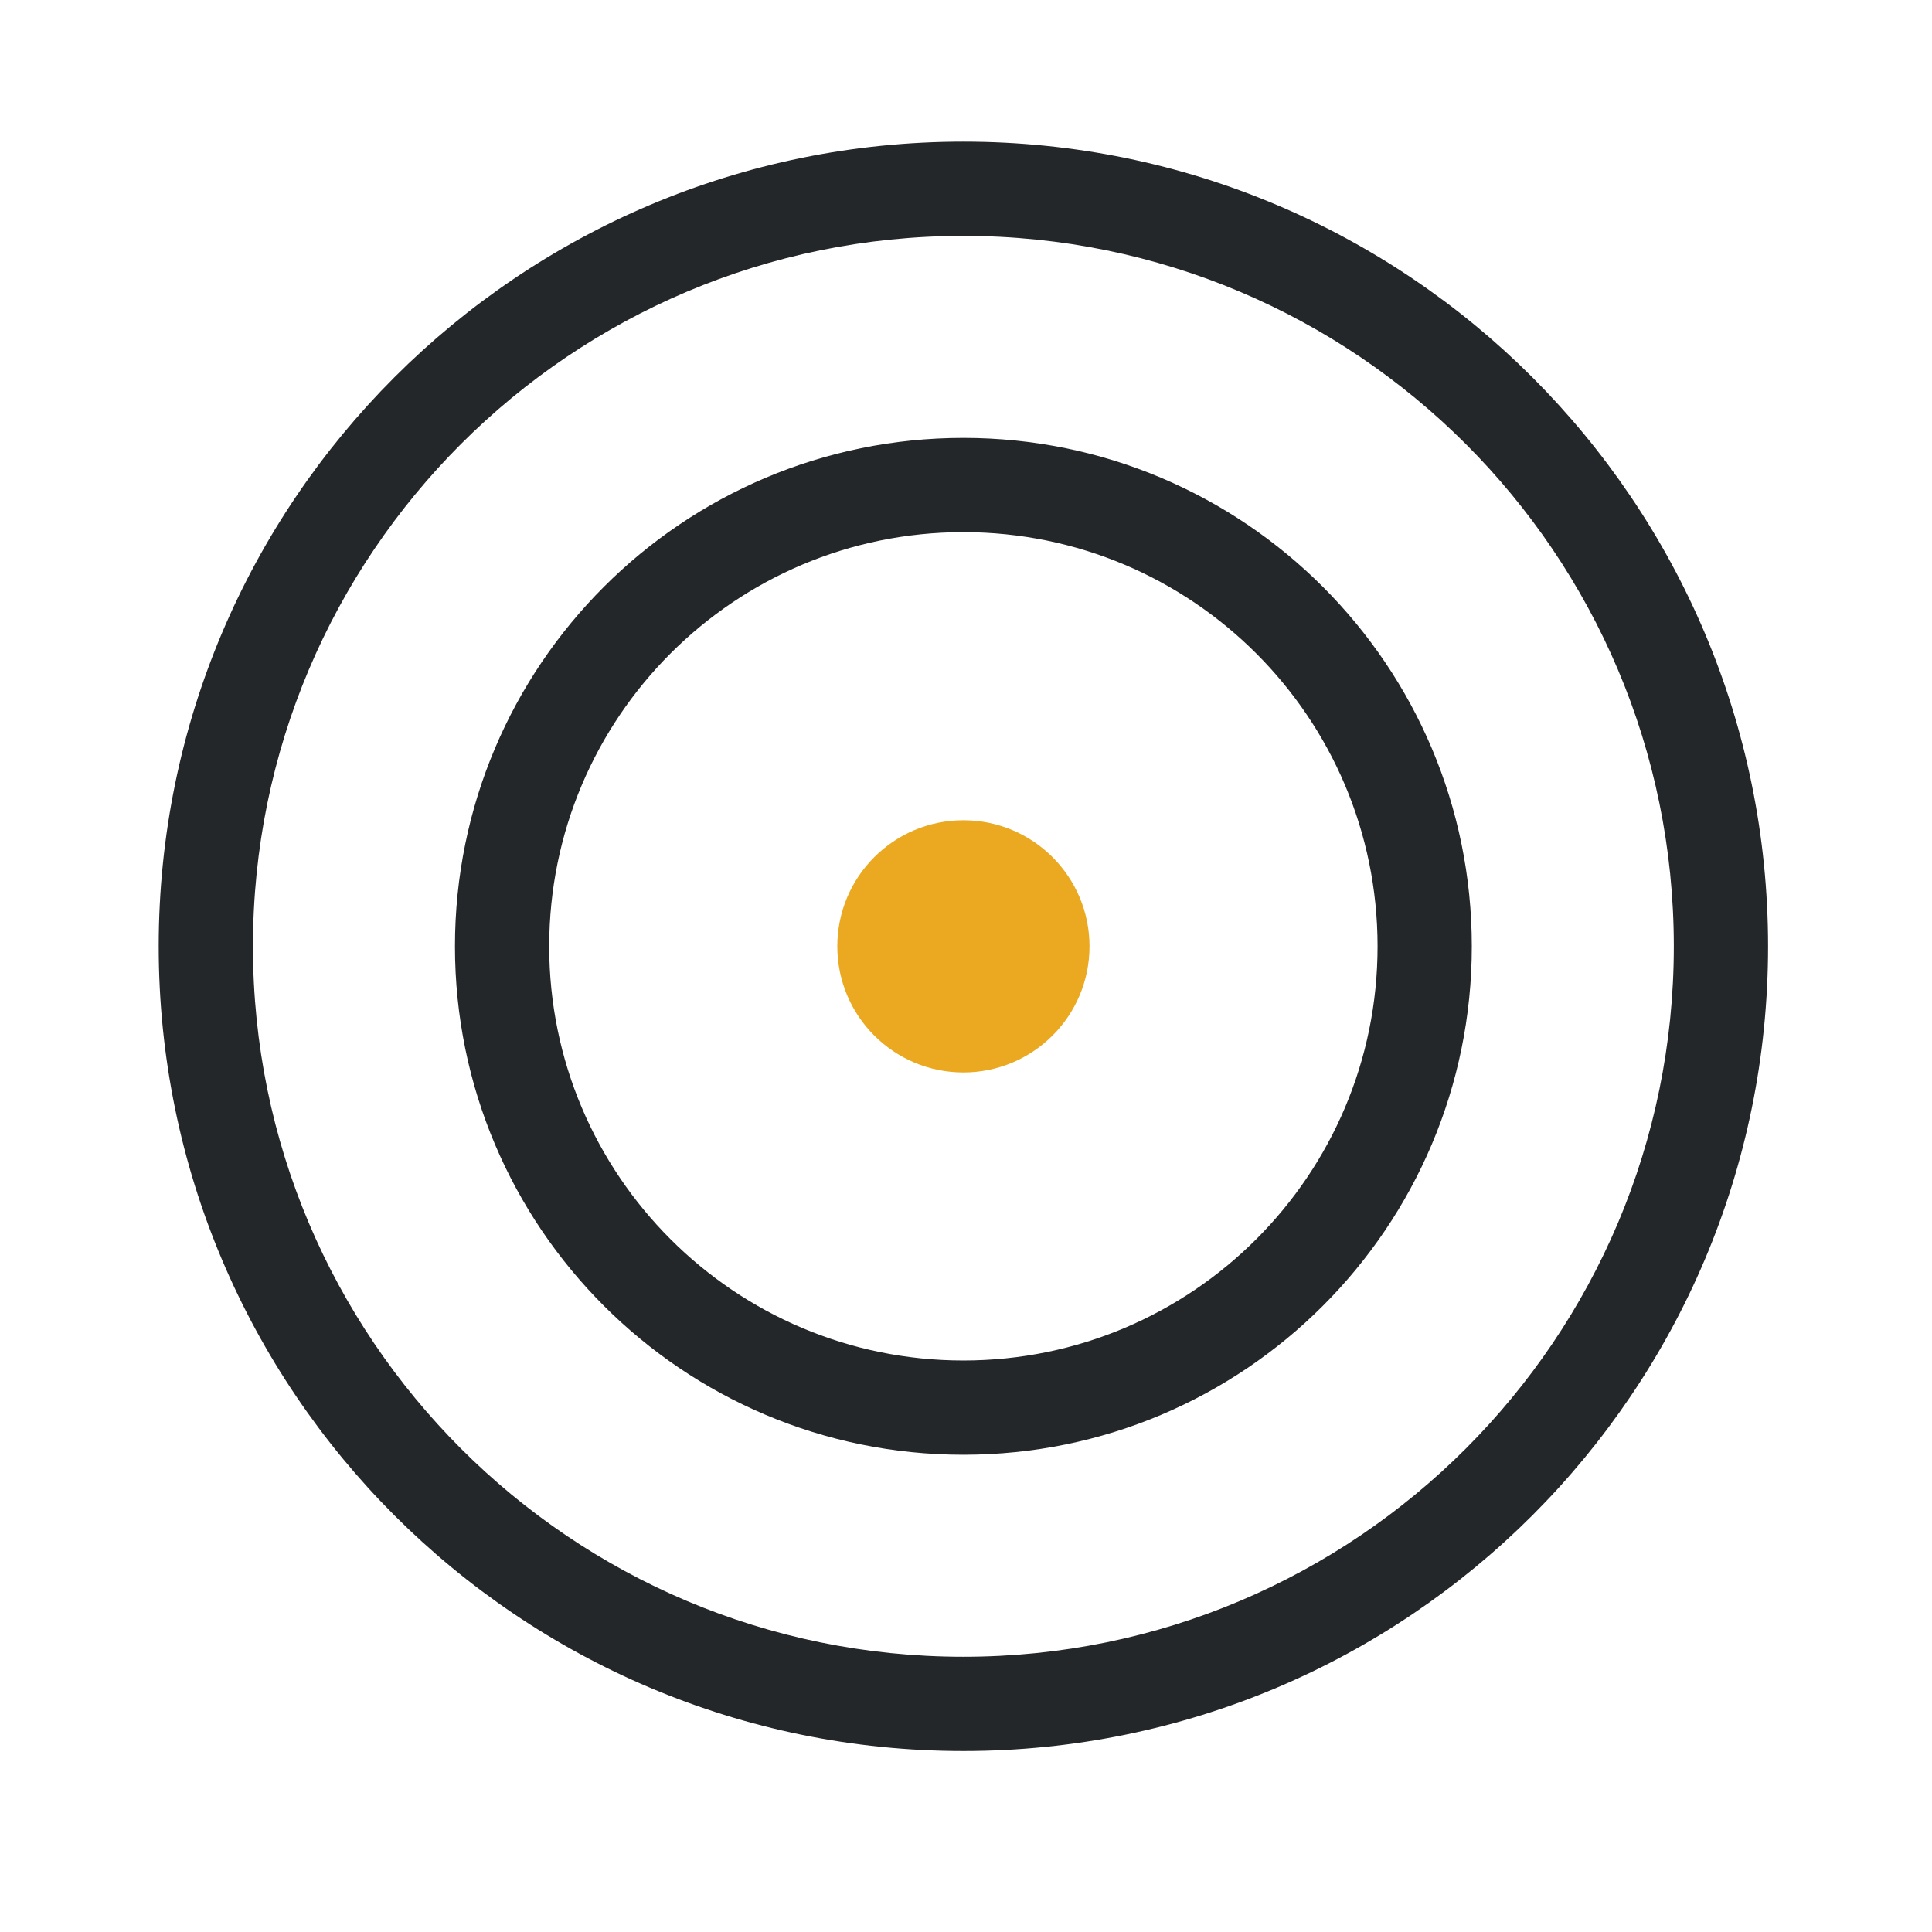
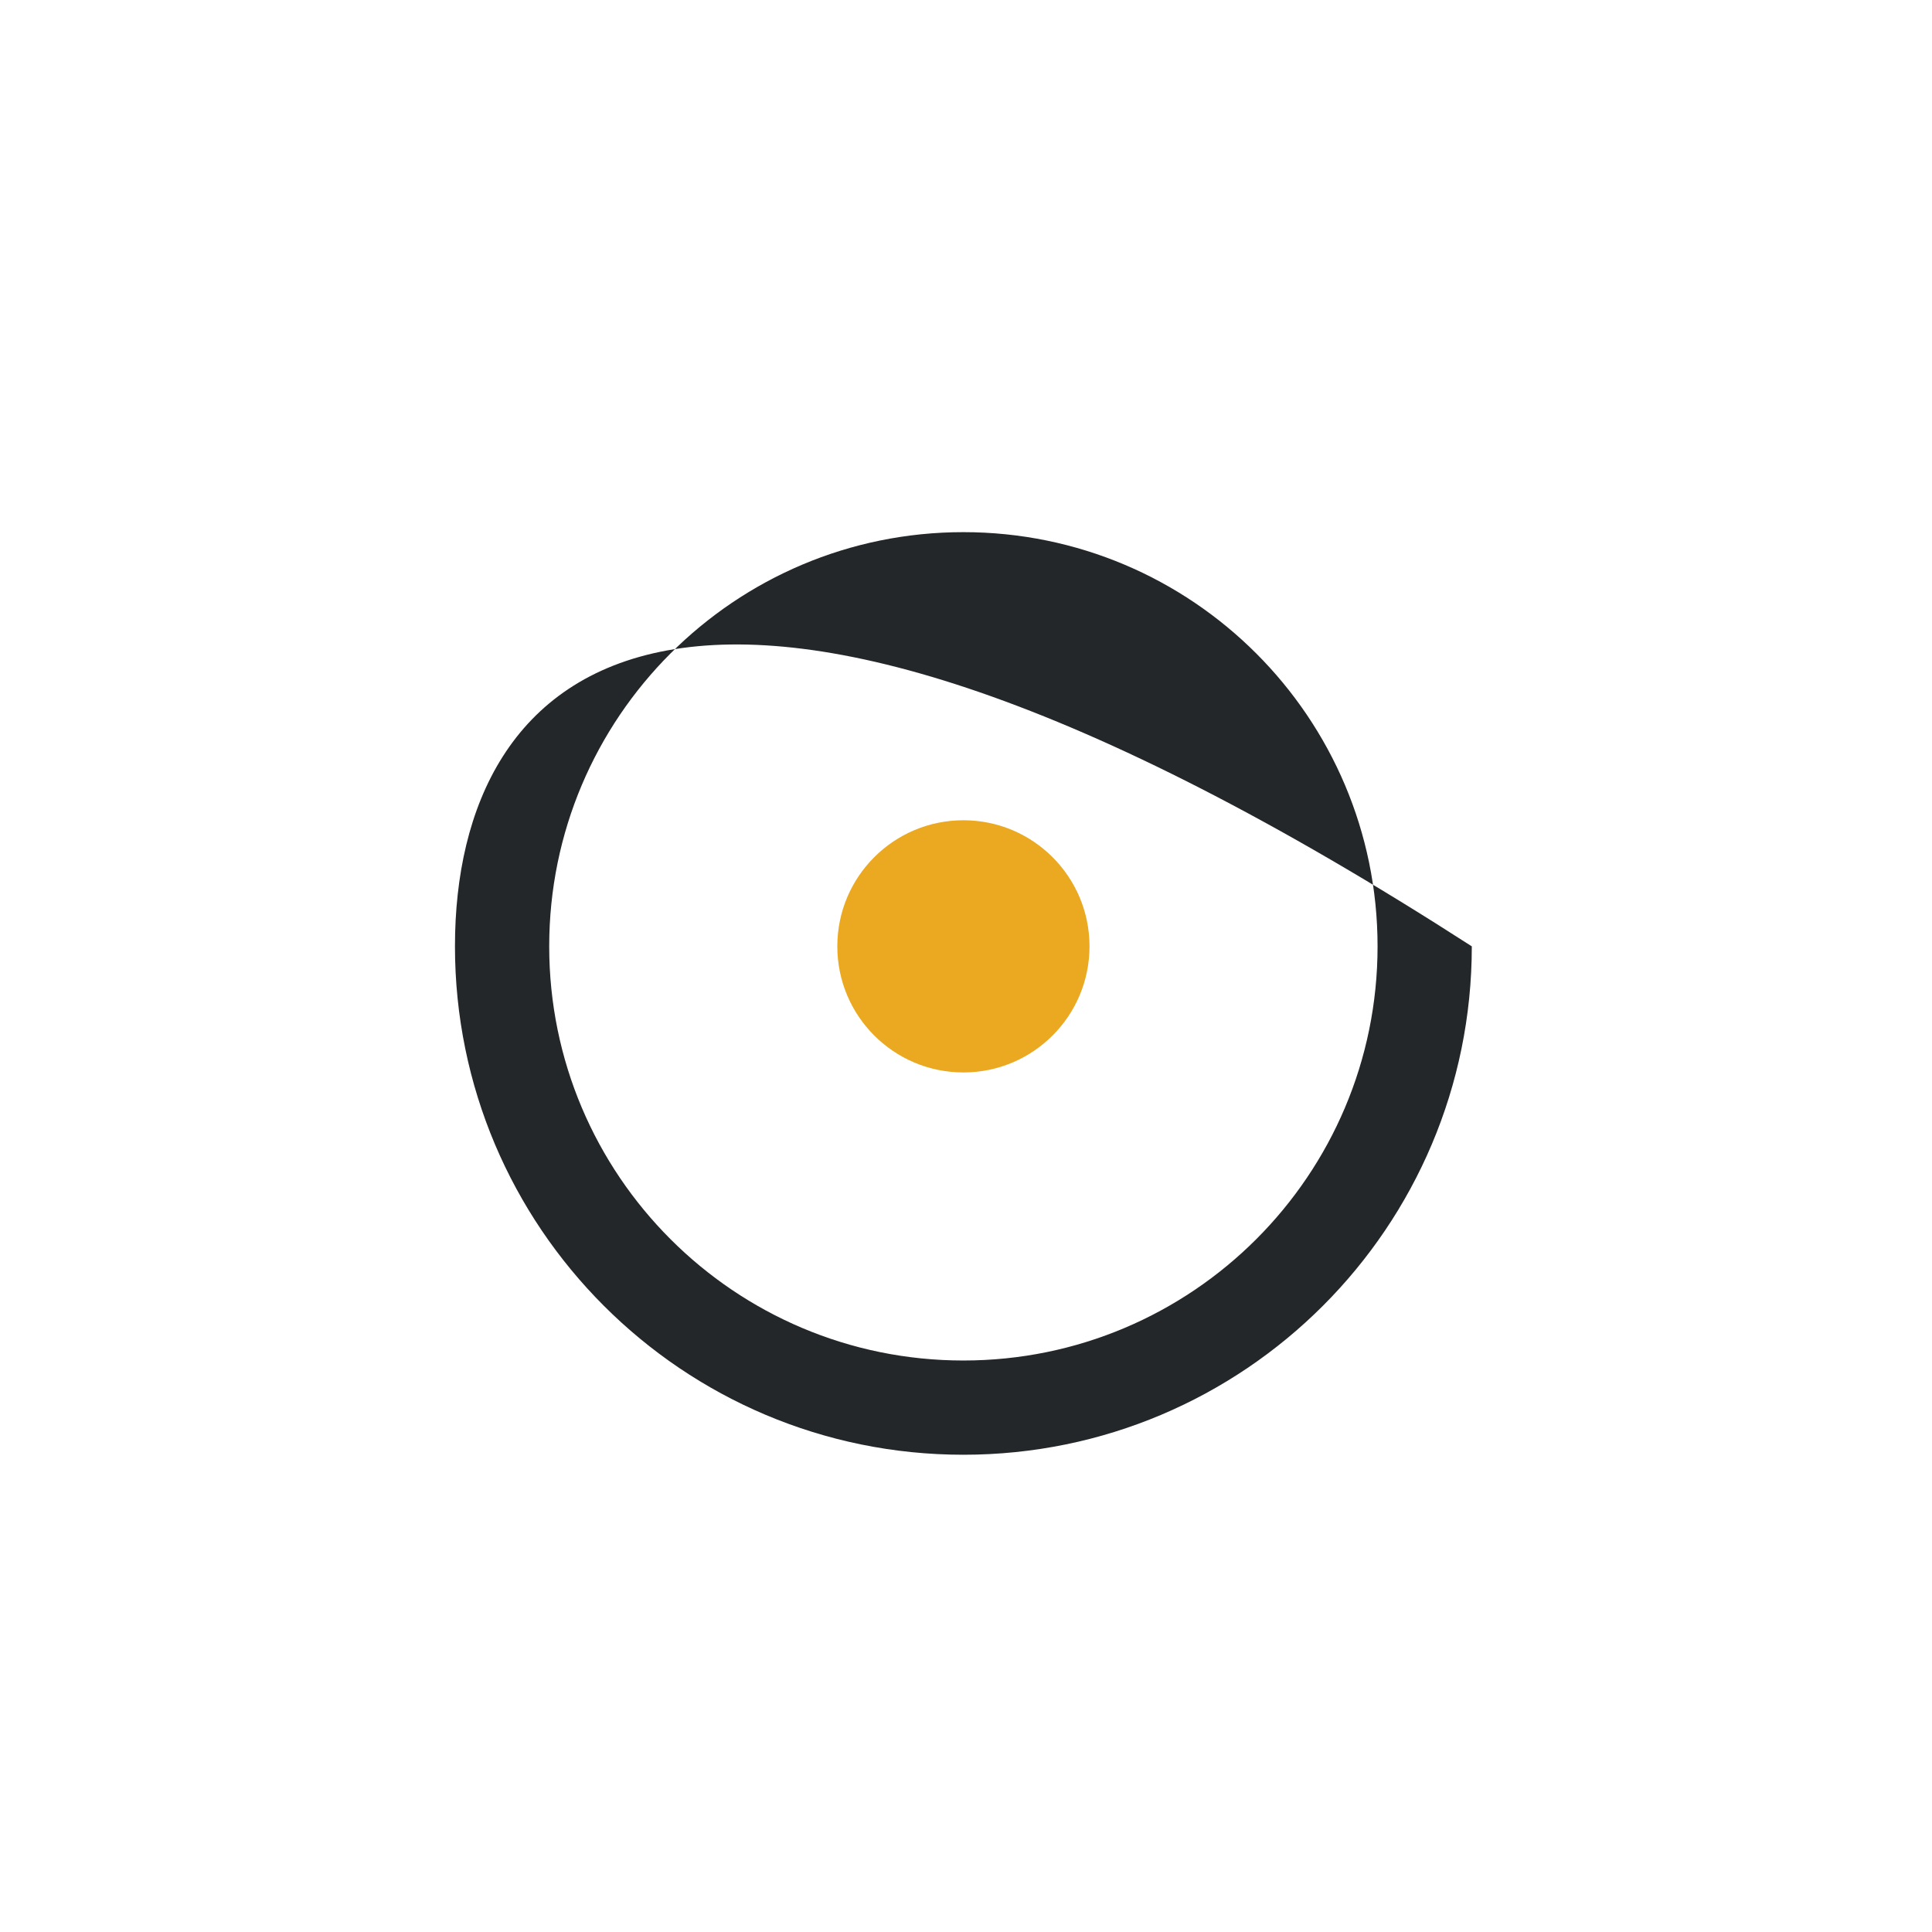
<svg xmlns="http://www.w3.org/2000/svg" width="41" height="41" viewBox="0 0 41 41" fill="none">
-   <path fill-rule="evenodd" clip-rule="evenodd" d="M20.444 35.159C28.771 35.159 35.521 28.409 35.521 20.083C35.521 11.756 28.771 5.006 20.444 5.006C12.118 5.006 5.368 11.756 5.368 20.083C5.368 28.409 12.118 35.159 20.444 35.159ZM20.444 37.159C29.876 37.159 37.521 29.514 37.521 20.083C37.521 10.651 29.876 3.006 20.444 3.006C11.013 3.006 3.368 10.651 3.368 20.083C3.368 29.514 11.013 37.159 20.444 37.159Z" fill="#232729" />
-   <path fill-rule="evenodd" clip-rule="evenodd" d="M20.444 28.872C25.299 28.872 29.234 24.937 29.234 20.083C29.234 15.228 25.299 11.293 20.444 11.293C15.59 11.293 11.655 15.228 11.655 20.083C11.655 24.937 15.59 28.872 20.444 28.872ZM20.444 30.872C26.403 30.872 31.234 26.041 31.234 20.083C31.234 14.124 26.403 9.293 20.444 9.293C14.486 9.293 9.655 14.124 9.655 20.083C9.655 26.041 14.486 30.872 20.444 30.872Z" fill="#232729" />
+   <path fill-rule="evenodd" clip-rule="evenodd" d="M20.444 28.872C25.299 28.872 29.234 24.937 29.234 20.083C29.234 15.228 25.299 11.293 20.444 11.293C15.59 11.293 11.655 15.228 11.655 20.083C11.655 24.937 15.59 28.872 20.444 28.872ZM20.444 30.872C26.403 30.872 31.234 26.041 31.234 20.083C14.486 9.293 9.655 14.124 9.655 20.083C9.655 26.041 14.486 30.872 20.444 30.872Z" fill="#232729" />
  <circle cx="20.445" cy="20.083" r="2.676" fill="#EAA921" />
</svg>